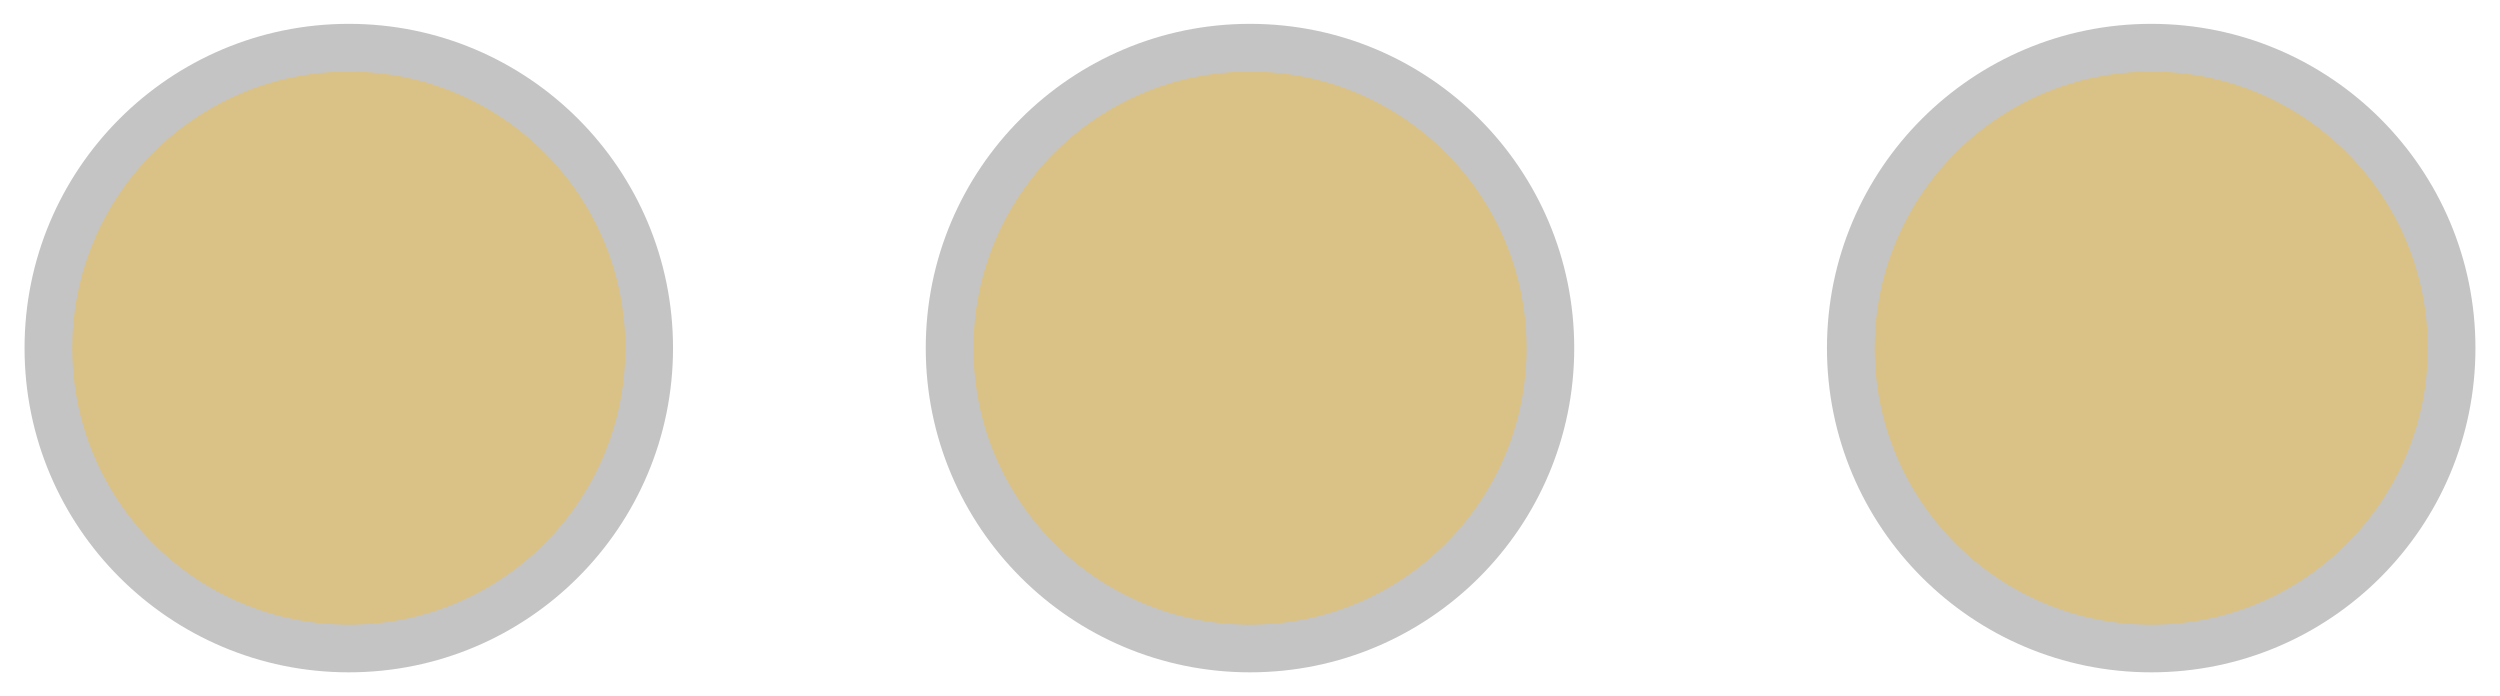
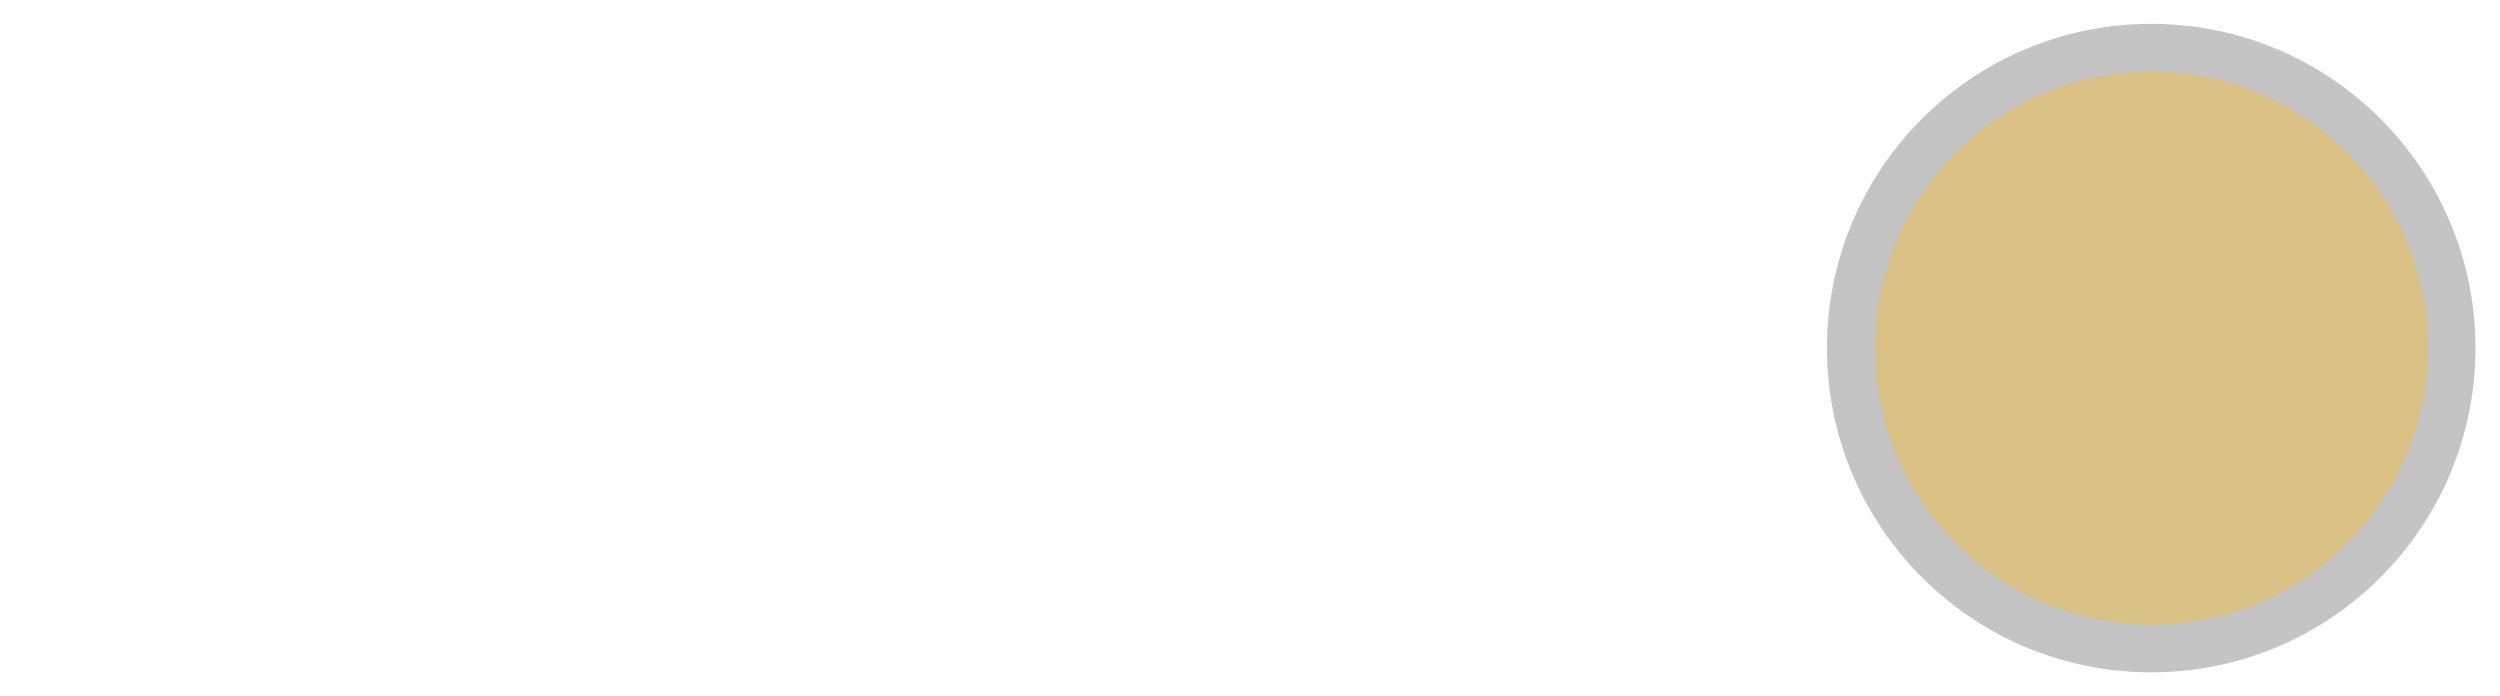
<svg xmlns="http://www.w3.org/2000/svg" xmlns:ns1="http://schemas.microsoft.com/visio/2003/SVGExtensions/" width="3.275in" height="0.912in" viewBox="0 0 235.772 65.693" xml:space="preserve" color-interpolation-filters="sRGB" class="st4">
  <style type="text/css"> .st1 {fill:none;stroke:none;stroke-linecap:round;stroke-linejoin:round;stroke-width:0.25} .st2 {fill:#dac286;stroke:#c4c4c4;stroke-linecap:round;stroke-linejoin:round;stroke-width:4.5} .st3 {fill:#dac286;stroke:none;stroke-linecap:round;stroke-linejoin:round;stroke-width:0.25} .st4 {fill:none;fill-rule:evenodd;font-size:12;overflow:visible;stroke-linecap:square;stroke-miterlimit:3} </style>
  <g ns1:mID="0" ns1:index="1" ns1:groupContext="foregroundPage">
    <title>Page-1</title>
    <g id="shape9-1" ns1:mID="9" ns1:groupContext="shape" transform="translate(117.886,-4.5) scale(-1,1)">
      <title>Лист.9</title>
-       <path d="M0 65.69 A28.346 28.346 -180 0 0 0 9 L0 65.69 Z" class="st1" />
+       <path d="M0 65.69 L0 65.69 Z" class="st1" />
    </g>
    <g id="shape7-3" ns1:mID="7" ns1:groupContext="shape" transform="translate(89.539,-4.5)">
      <title>Лист.7</title>
-       <ellipse cx="28.346" cy="37.346" rx="28.346" ry="28.346" class="st2" />
    </g>
    <g id="shape17-5" ns1:mID="17" ns1:groupContext="shape" transform="translate(32.846,-4.5) scale(-1,1)">
      <title>Лист.17</title>
-       <path d="M0 65.69 A28.346 28.346 -180 0 0 0 9 L0 65.69 Z" class="st3" />
    </g>
    <g id="shape18-7" ns1:mID="18" ns1:groupContext="shape" transform="translate(202.925,-4.5) scale(-1,1)">
      <title>Лист.18</title>
-       <path d="M0 65.69 A28.346 28.346 -180 0 0 0 9 L0 65.69 Z" class="st3" />
    </g>
    <g id="shape8-9" ns1:mID="8" ns1:groupContext="shape" transform="translate(4.5,-4.5)">
      <title>Лист.8</title>
-       <ellipse cx="28.346" cy="37.346" rx="28.346" ry="28.346" class="st2" />
    </g>
    <g id="shape10-11" ns1:mID="10" ns1:groupContext="shape" transform="translate(174.579,-4.5)">
      <title>Лист.10</title>
      <ellipse cx="28.346" cy="37.346" rx="28.346" ry="28.346" class="st2" />
    </g>
  </g>
</svg>